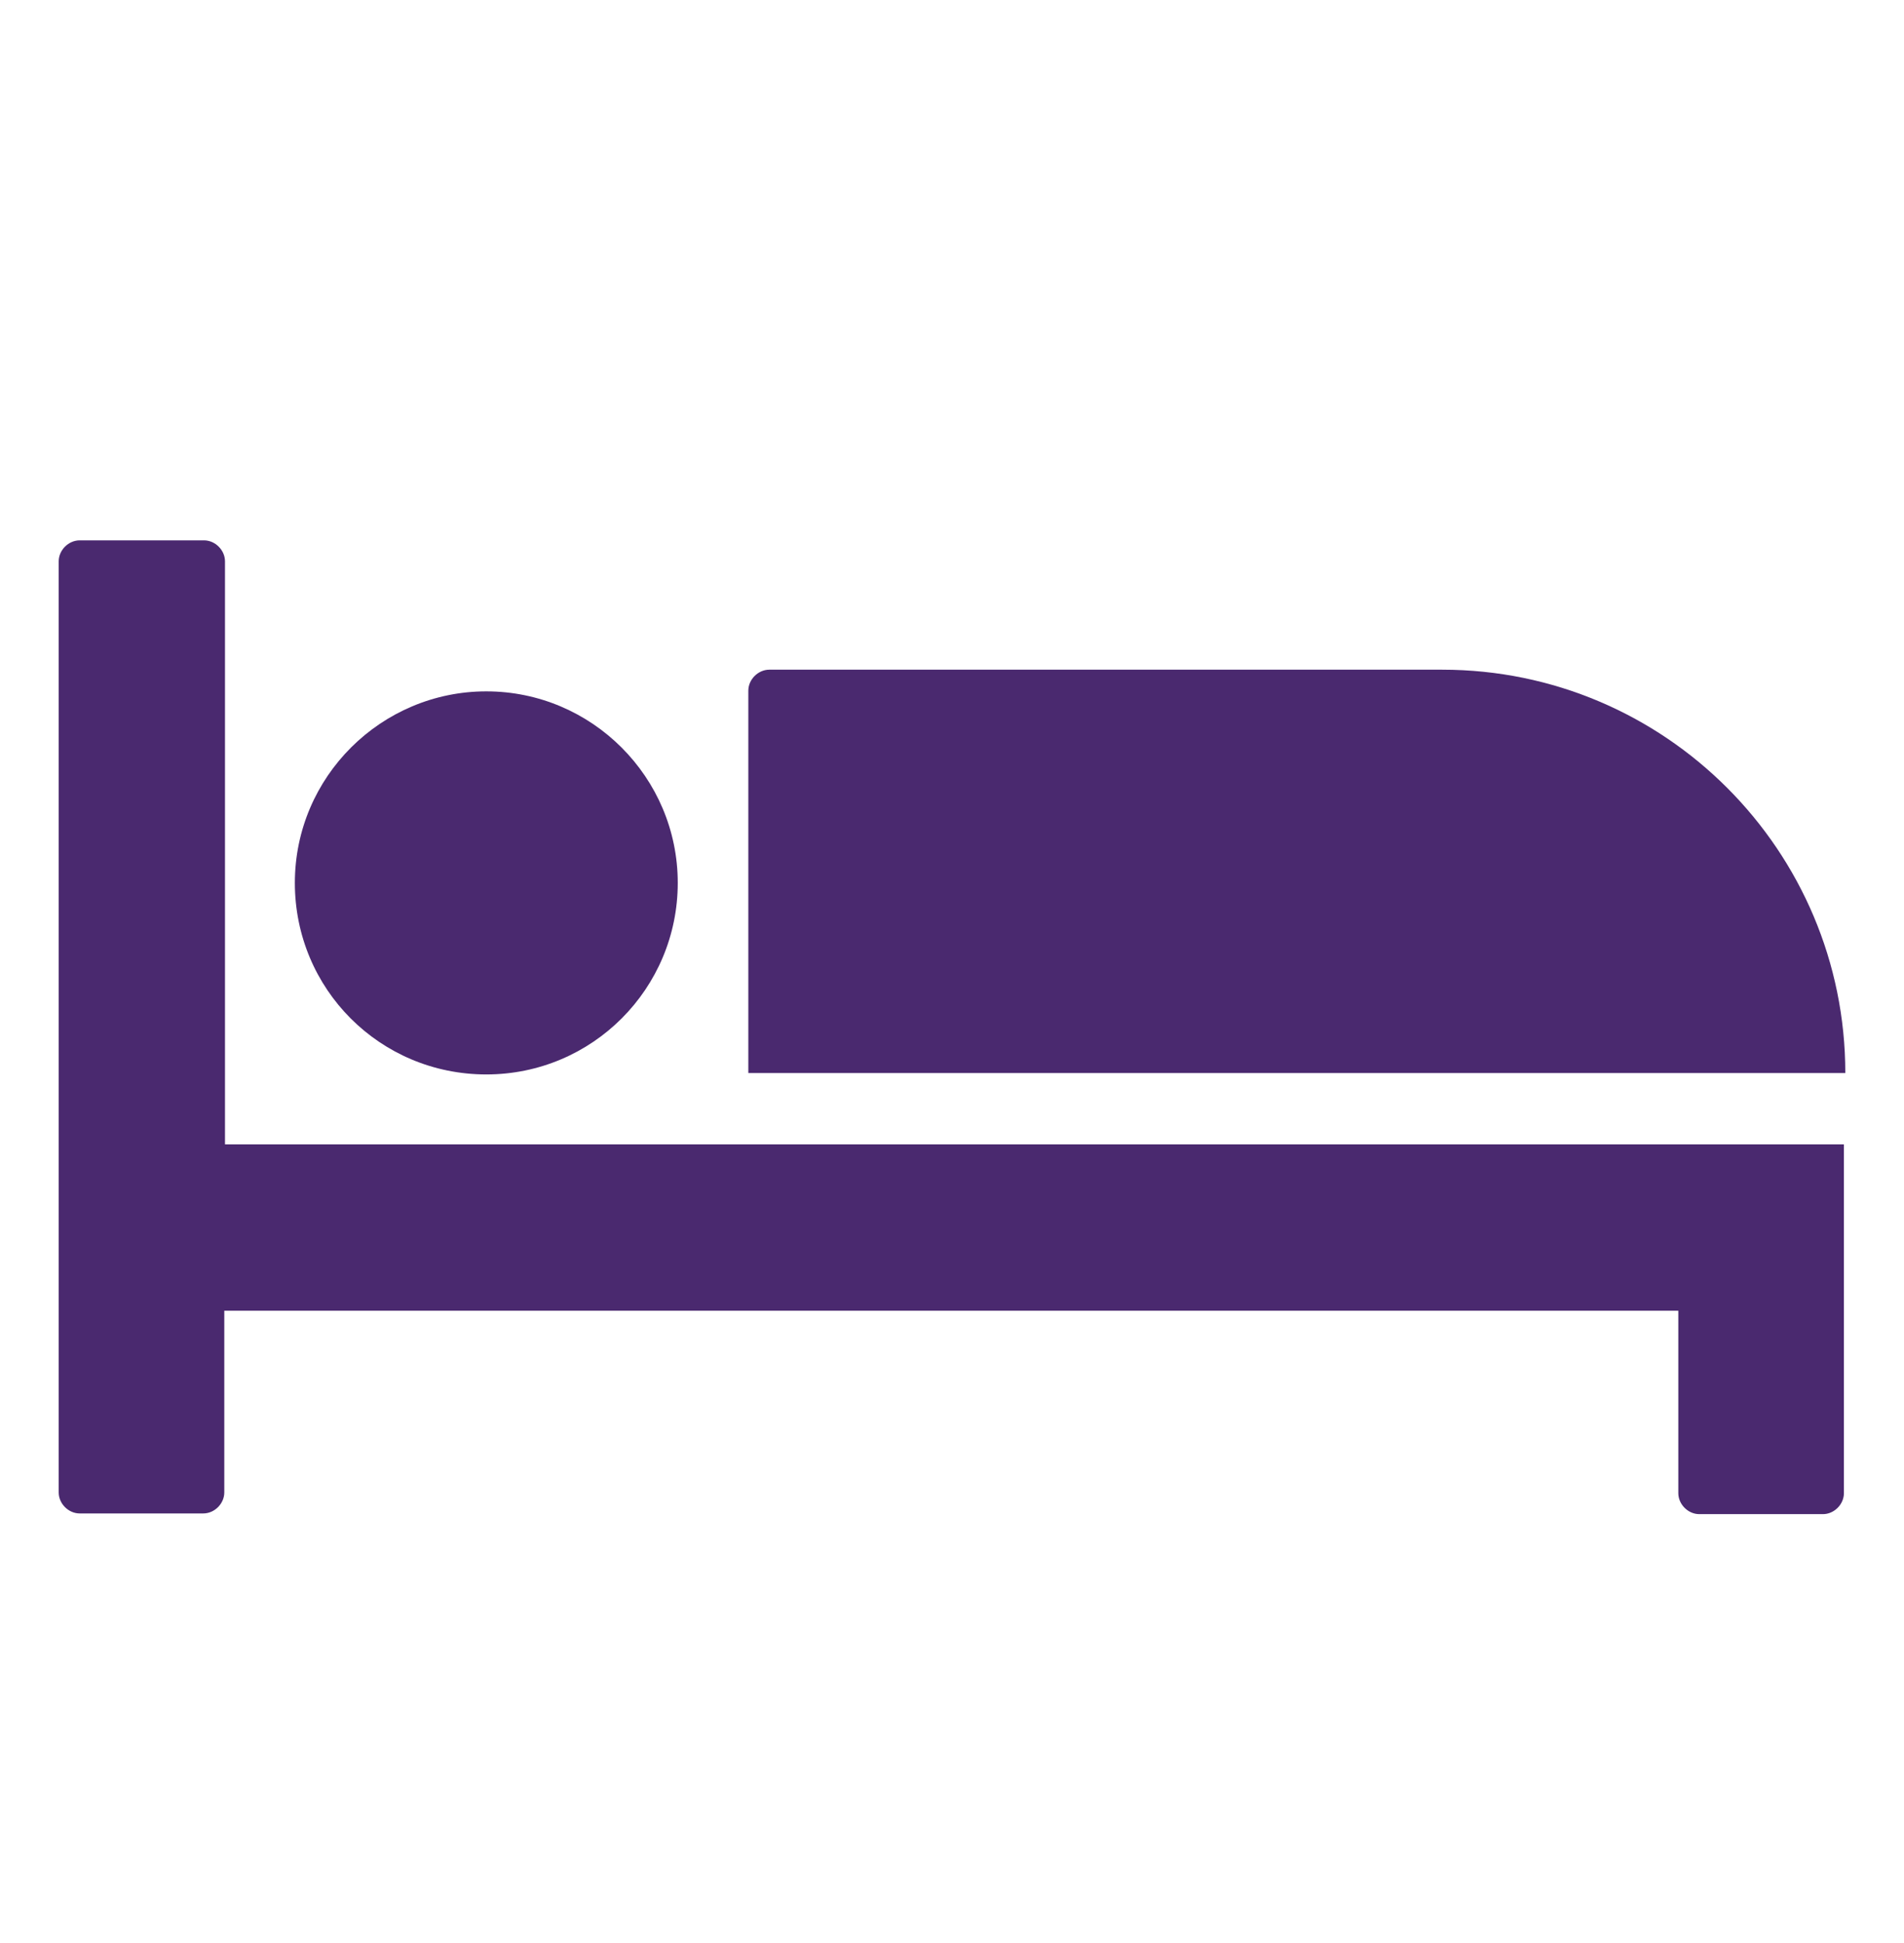
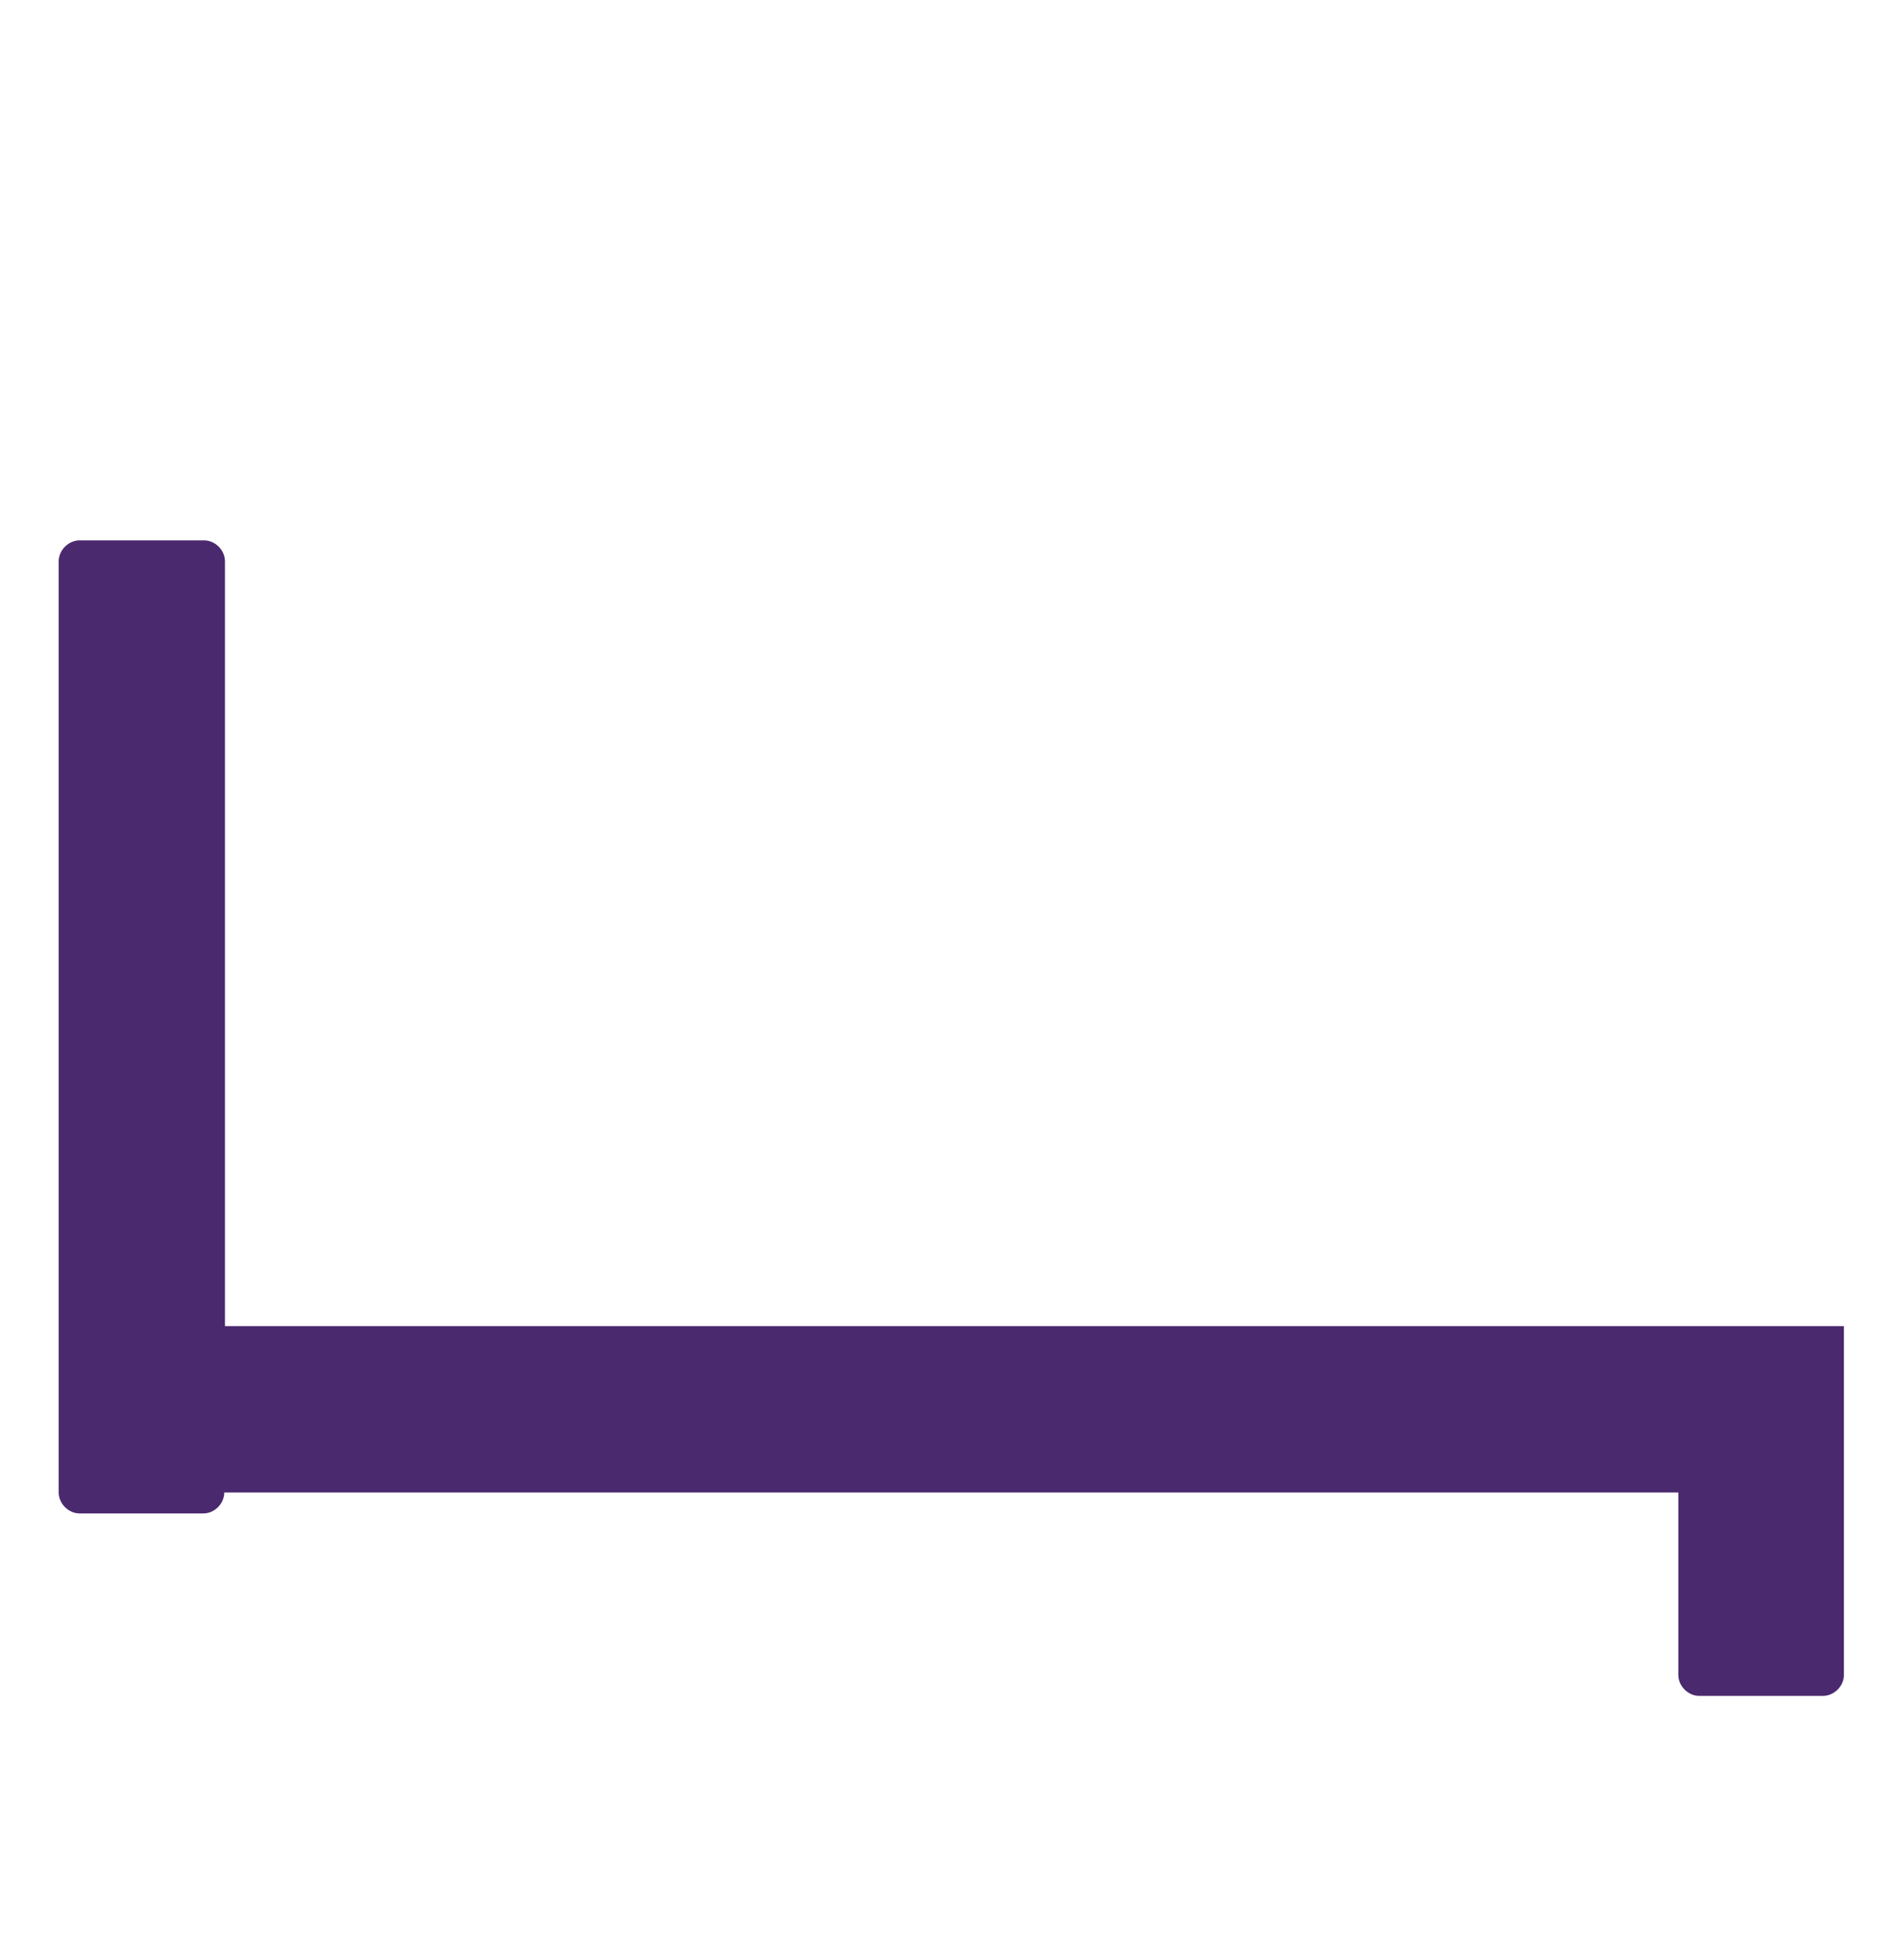
<svg xmlns="http://www.w3.org/2000/svg" version="1.1" id="Layer_1" x="0px" y="0px" viewBox="0 0 272.5 278" style="enable-background:new 0 0 272.5 278;" xml:space="preserve">
  <style type="text/css">
	.st0{fill:#4A296F;}
</style>
  <g>
-     <path class="st0" d="M32.2,80.3c0-1.6-1.4-3-3-3H11.4c-1.6,0-3,1.4-3,3v133.2c0,1.6,1.4,3,3,3h17.7c1.6,0,3-1.4,3-3v-26h208.1v26.1   c0,1.6,1.4,3,3,3h17.7c1.6,0,3-1.4,3-3v-49.9H32.2V80.3z" />
-     <path class="st0" d="M42.2,126.3c0,15.2,12.2,27.4,27.4,27.4S97,141.4,97,126.3S84.7,98.9,69.6,98.9   C54.6,98.9,42.2,111.1,42.2,126.3z" />
-     <path class="st0" d="M206.4,95.8h-96.3c-1.6,0-3,1.4-3,3v54.7h157l0,0C264.1,121.7,238.3,95.8,206.4,95.8z" />
+     <path class="st0" d="M32.2,80.3c0-1.6-1.4-3-3-3H11.4c-1.6,0-3,1.4-3,3v133.2c0,1.6,1.4,3,3,3h17.7c1.6,0,3-1.4,3-3h208.1v26.1   c0,1.6,1.4,3,3,3h17.7c1.6,0,3-1.4,3-3v-49.9H32.2V80.3z" />
  </g>
</svg>